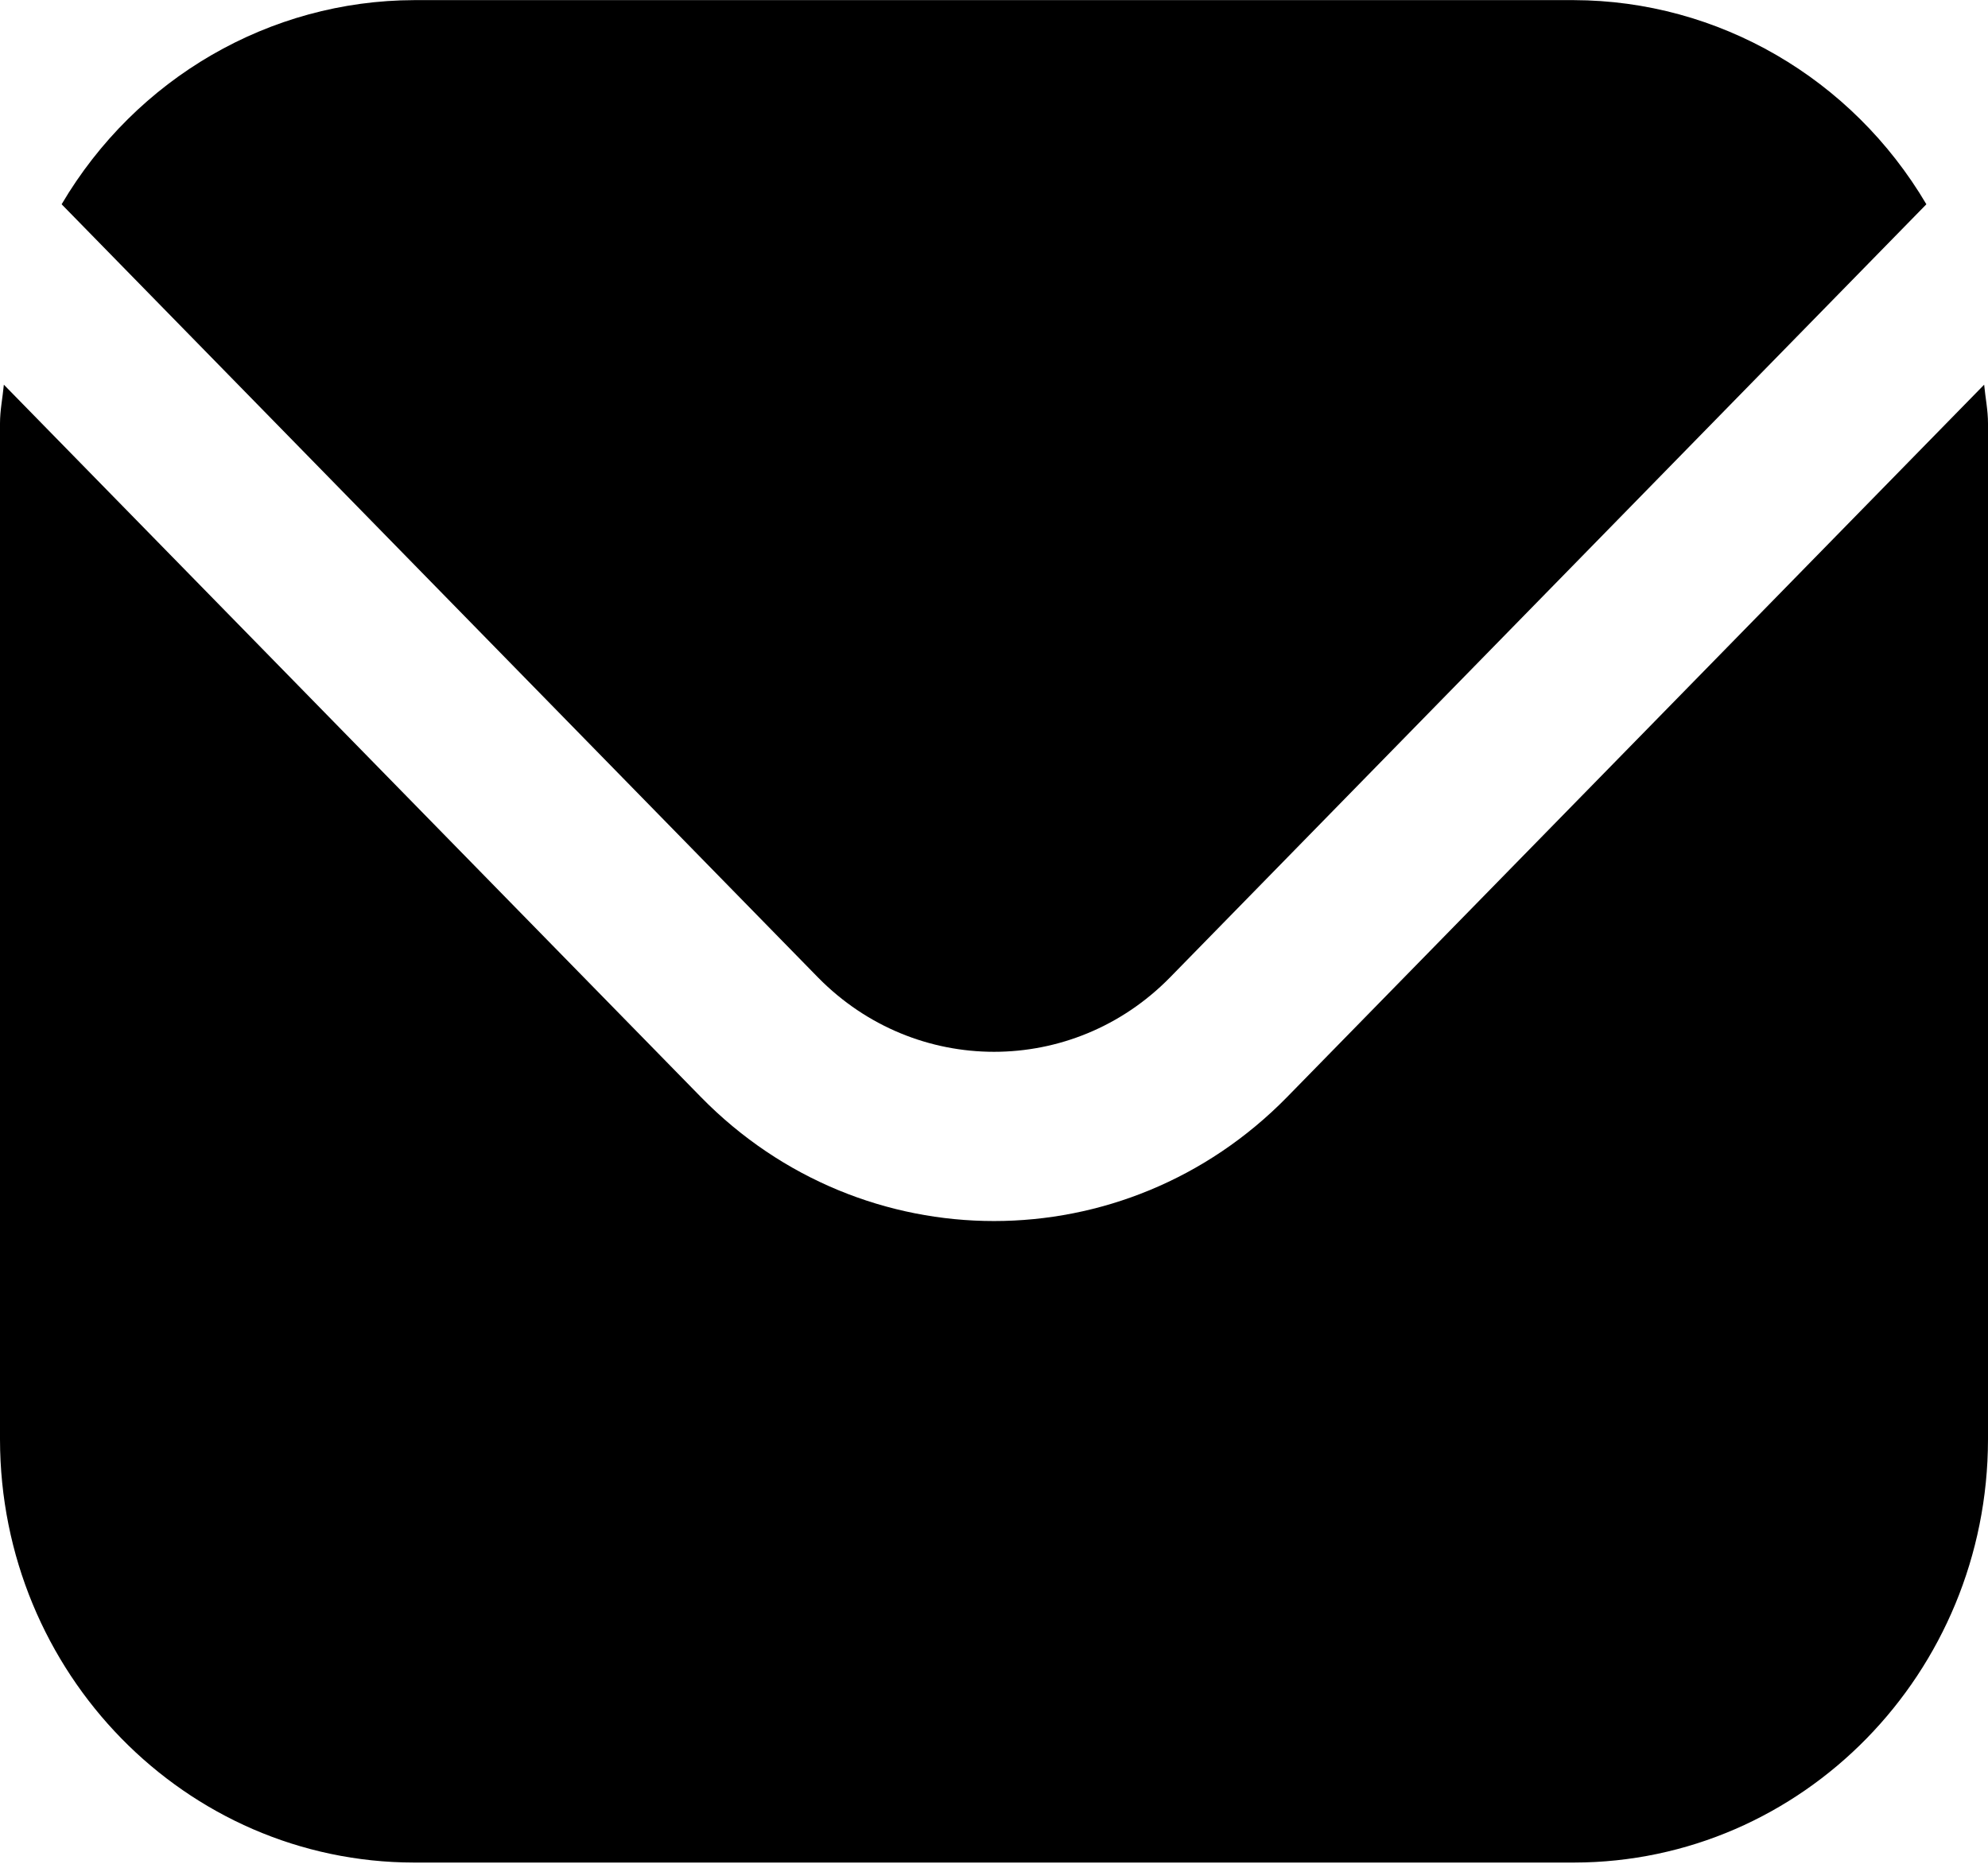
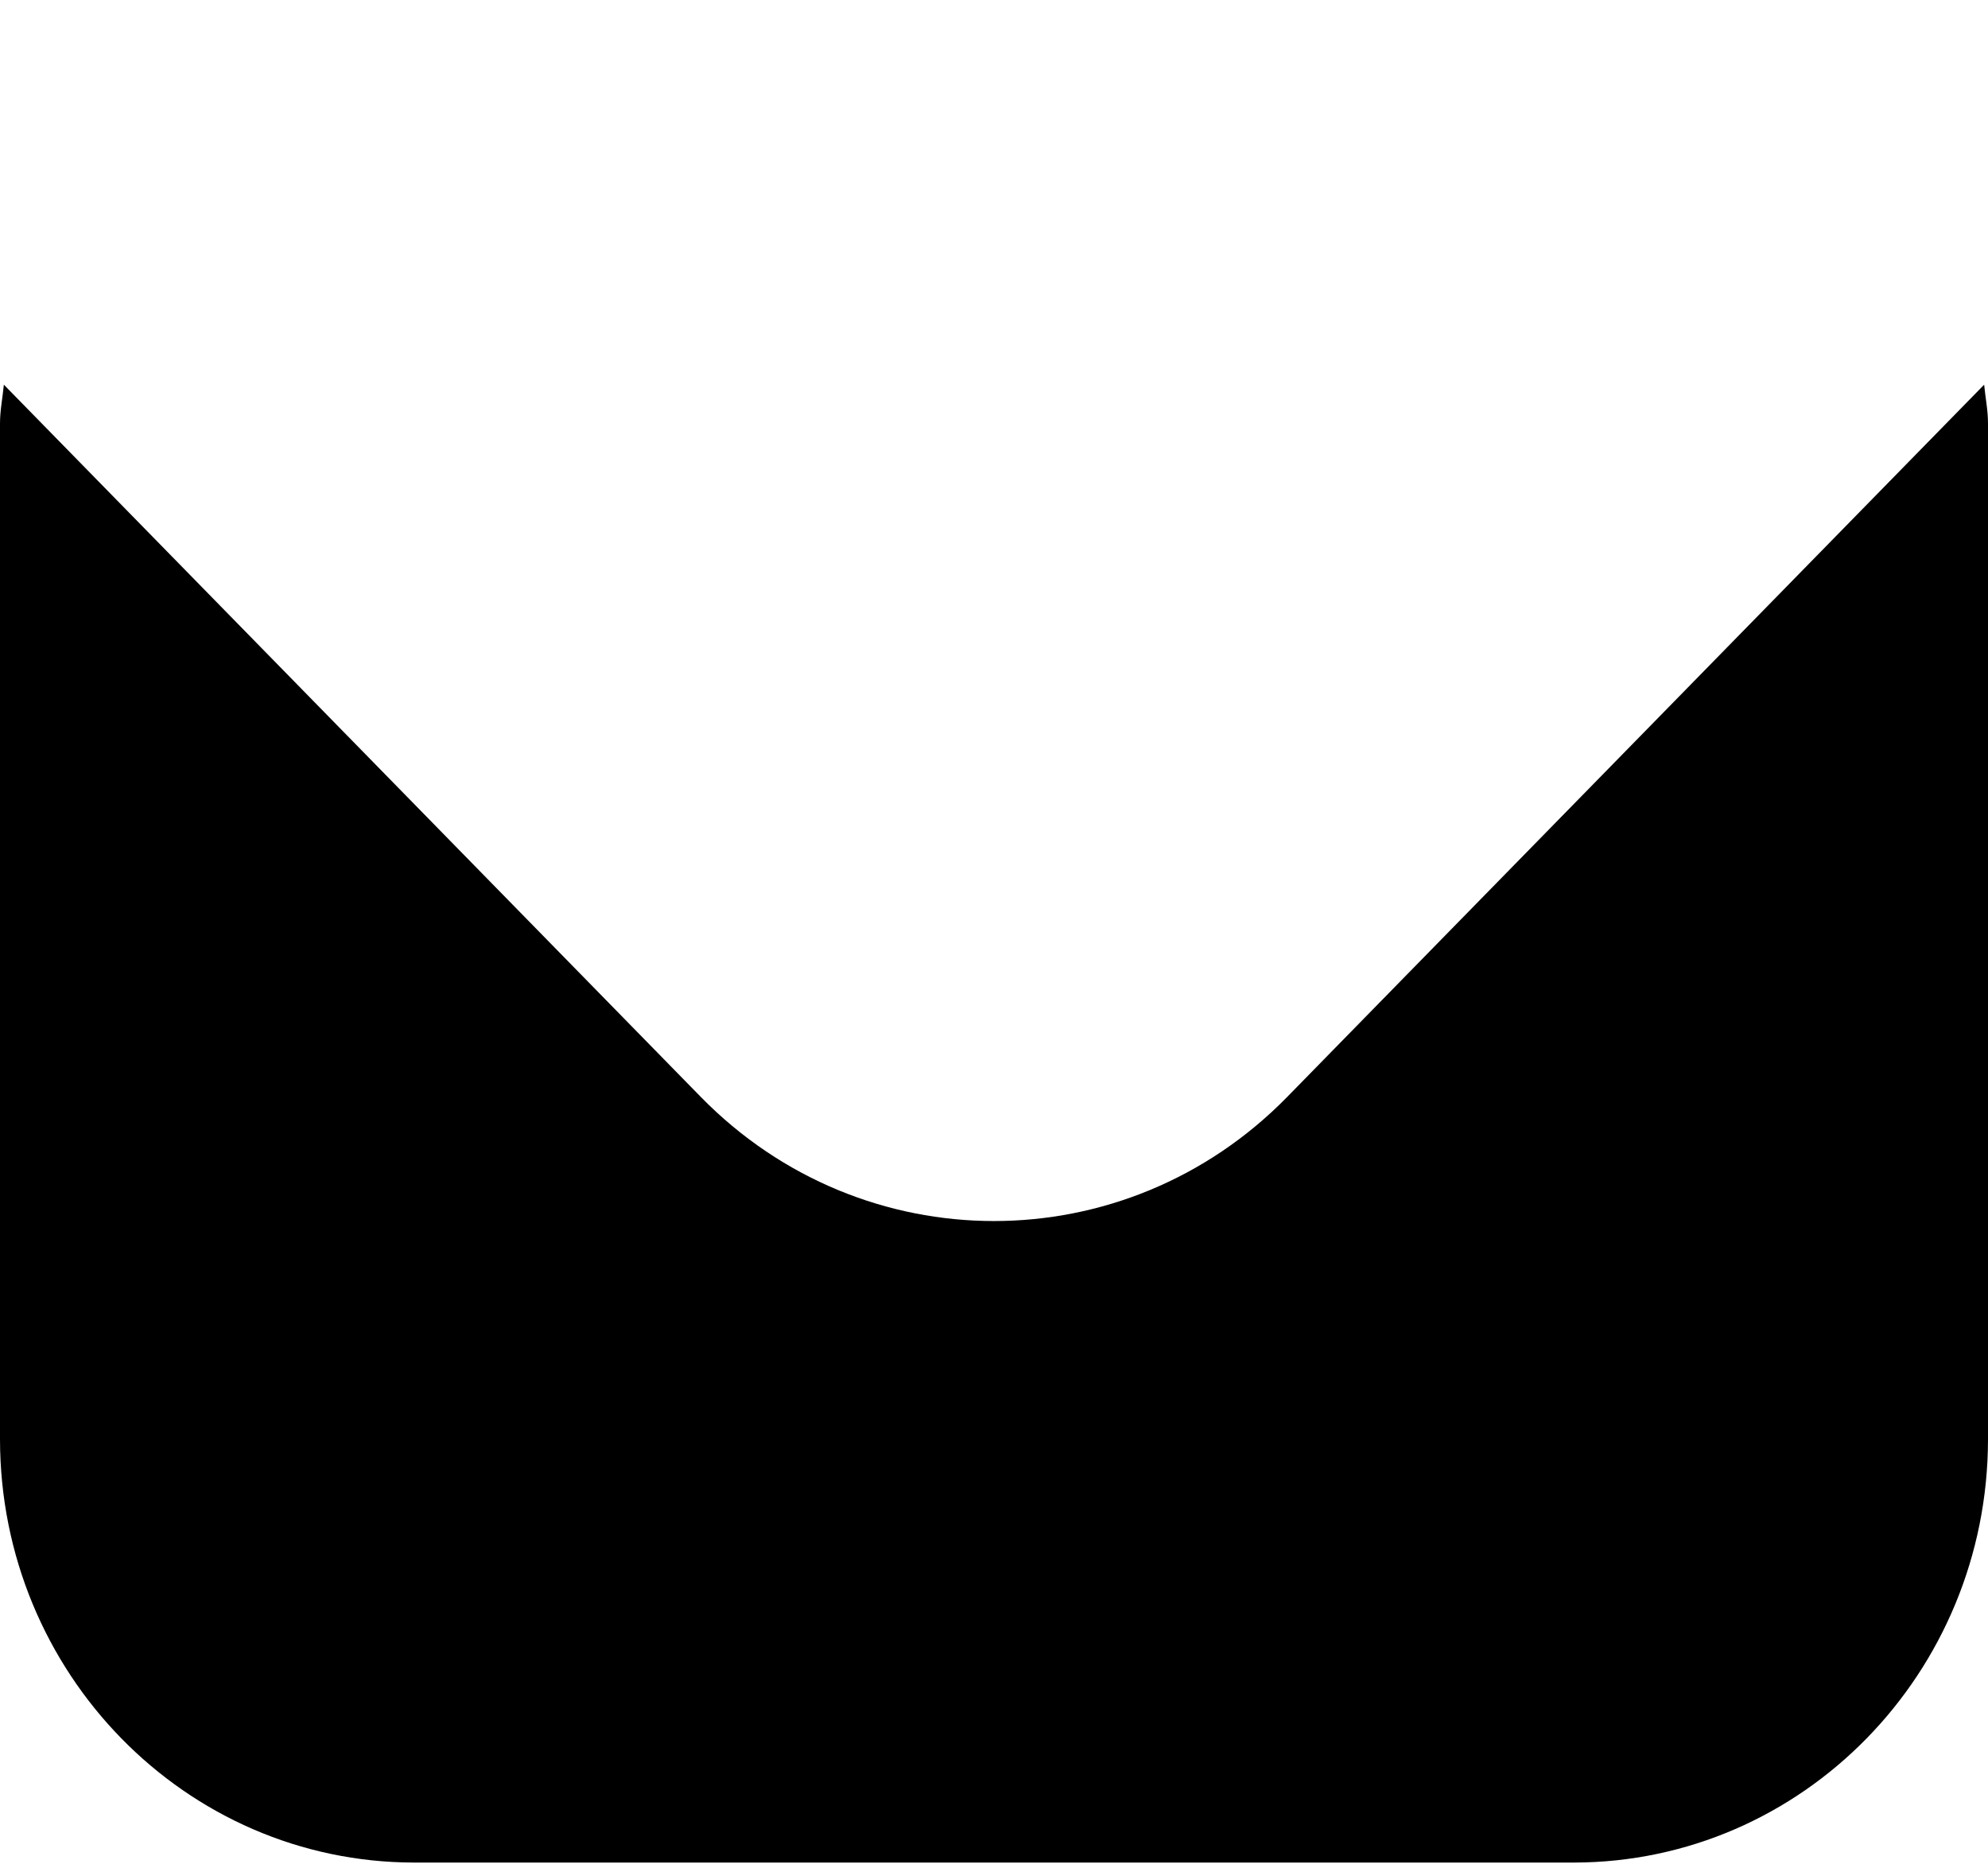
<svg xmlns="http://www.w3.org/2000/svg" width="16" height="15" viewBox="0 0 16 15" fill="none">
  <path d="M15.969 3.096L10.357 8.831C9.054 10.159 6.946 10.159 5.643 8.831L0.031 3.096C0.021 3.203 0 3.301 0 3.408V11.584C0.002 13.464 1.493 14.988 3.333 14.99H12.667C14.507 14.988 15.998 13.464 16 11.584V3.408C16 3.301 15.979 3.203 15.969 3.096Z" fill="black" />
-   <path d="M9.415 7.868L15.504 1.644C14.904 0.627 13.828 0.004 12.667 0.001H3.333C2.172 0.004 1.096 0.627 0.496 1.644L6.585 7.868C7.368 8.664 8.633 8.664 9.415 7.868Z" fill="black" />
</svg>